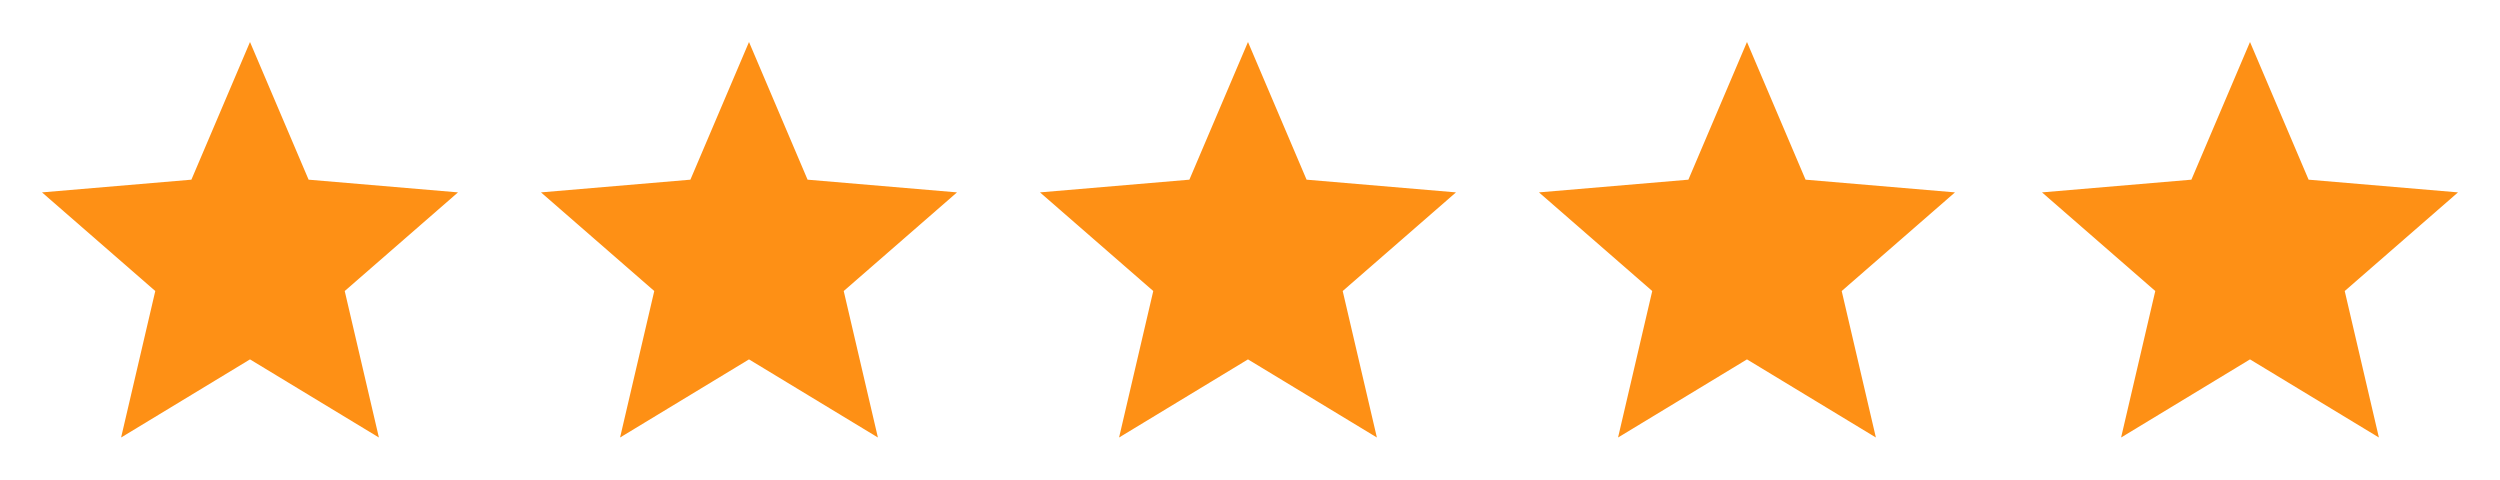
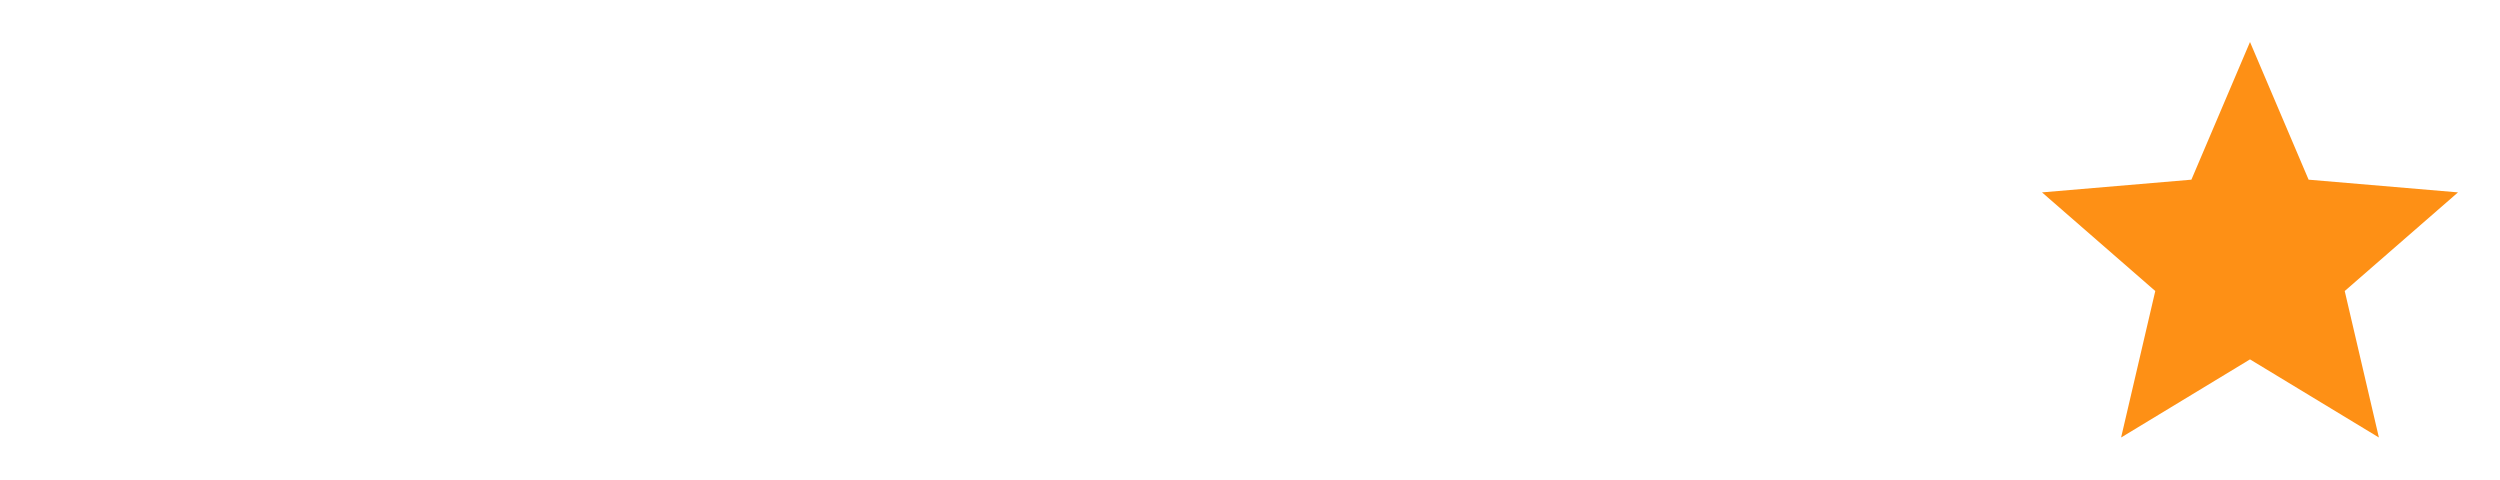
<svg xmlns="http://www.w3.org/2000/svg" width="125" height="24" viewBox="0 0 125 24" fill="none">
-   <path d="M12.5 17.969L6.055 21.875L7.764 14.551L2.1 9.619L9.57 8.984L12.5 2.1L15.43 8.984L22.9 9.619L17.236 14.551L18.945 21.875L12.5 17.969Z" fill="#FE9015" />
-   <path d="M37.45 17.969L31.004 21.875L32.713 14.551L27.049 9.619L34.52 8.984L37.45 2.1L40.379 8.984L47.85 9.619L42.186 14.551L43.895 21.875L37.45 17.969Z" fill="#FE9015" />
-   <path d="M62.399 17.969L55.954 21.875L57.663 14.551L51.999 9.619L59.469 8.984L62.399 2.1L65.329 8.984L72.799 9.619L67.135 14.551L68.844 21.875L62.399 17.969Z" fill="#FE9015" />
-   <path d="M87.349 17.969L80.903 21.875L82.612 14.551L76.948 9.619L84.419 8.984L87.349 2.1L90.278 8.984L97.749 9.619L92.085 14.551L93.794 21.875L87.349 17.969Z" fill="#FE9015" />
  <path d="M112.5 17.969L106.055 21.875L107.764 14.551L102.1 9.619L109.57 8.984L112.5 2.1L115.43 8.984L122.9 9.619L117.236 14.551L118.945 21.875L112.5 17.969Z" fill="#FE9015" />
</svg>